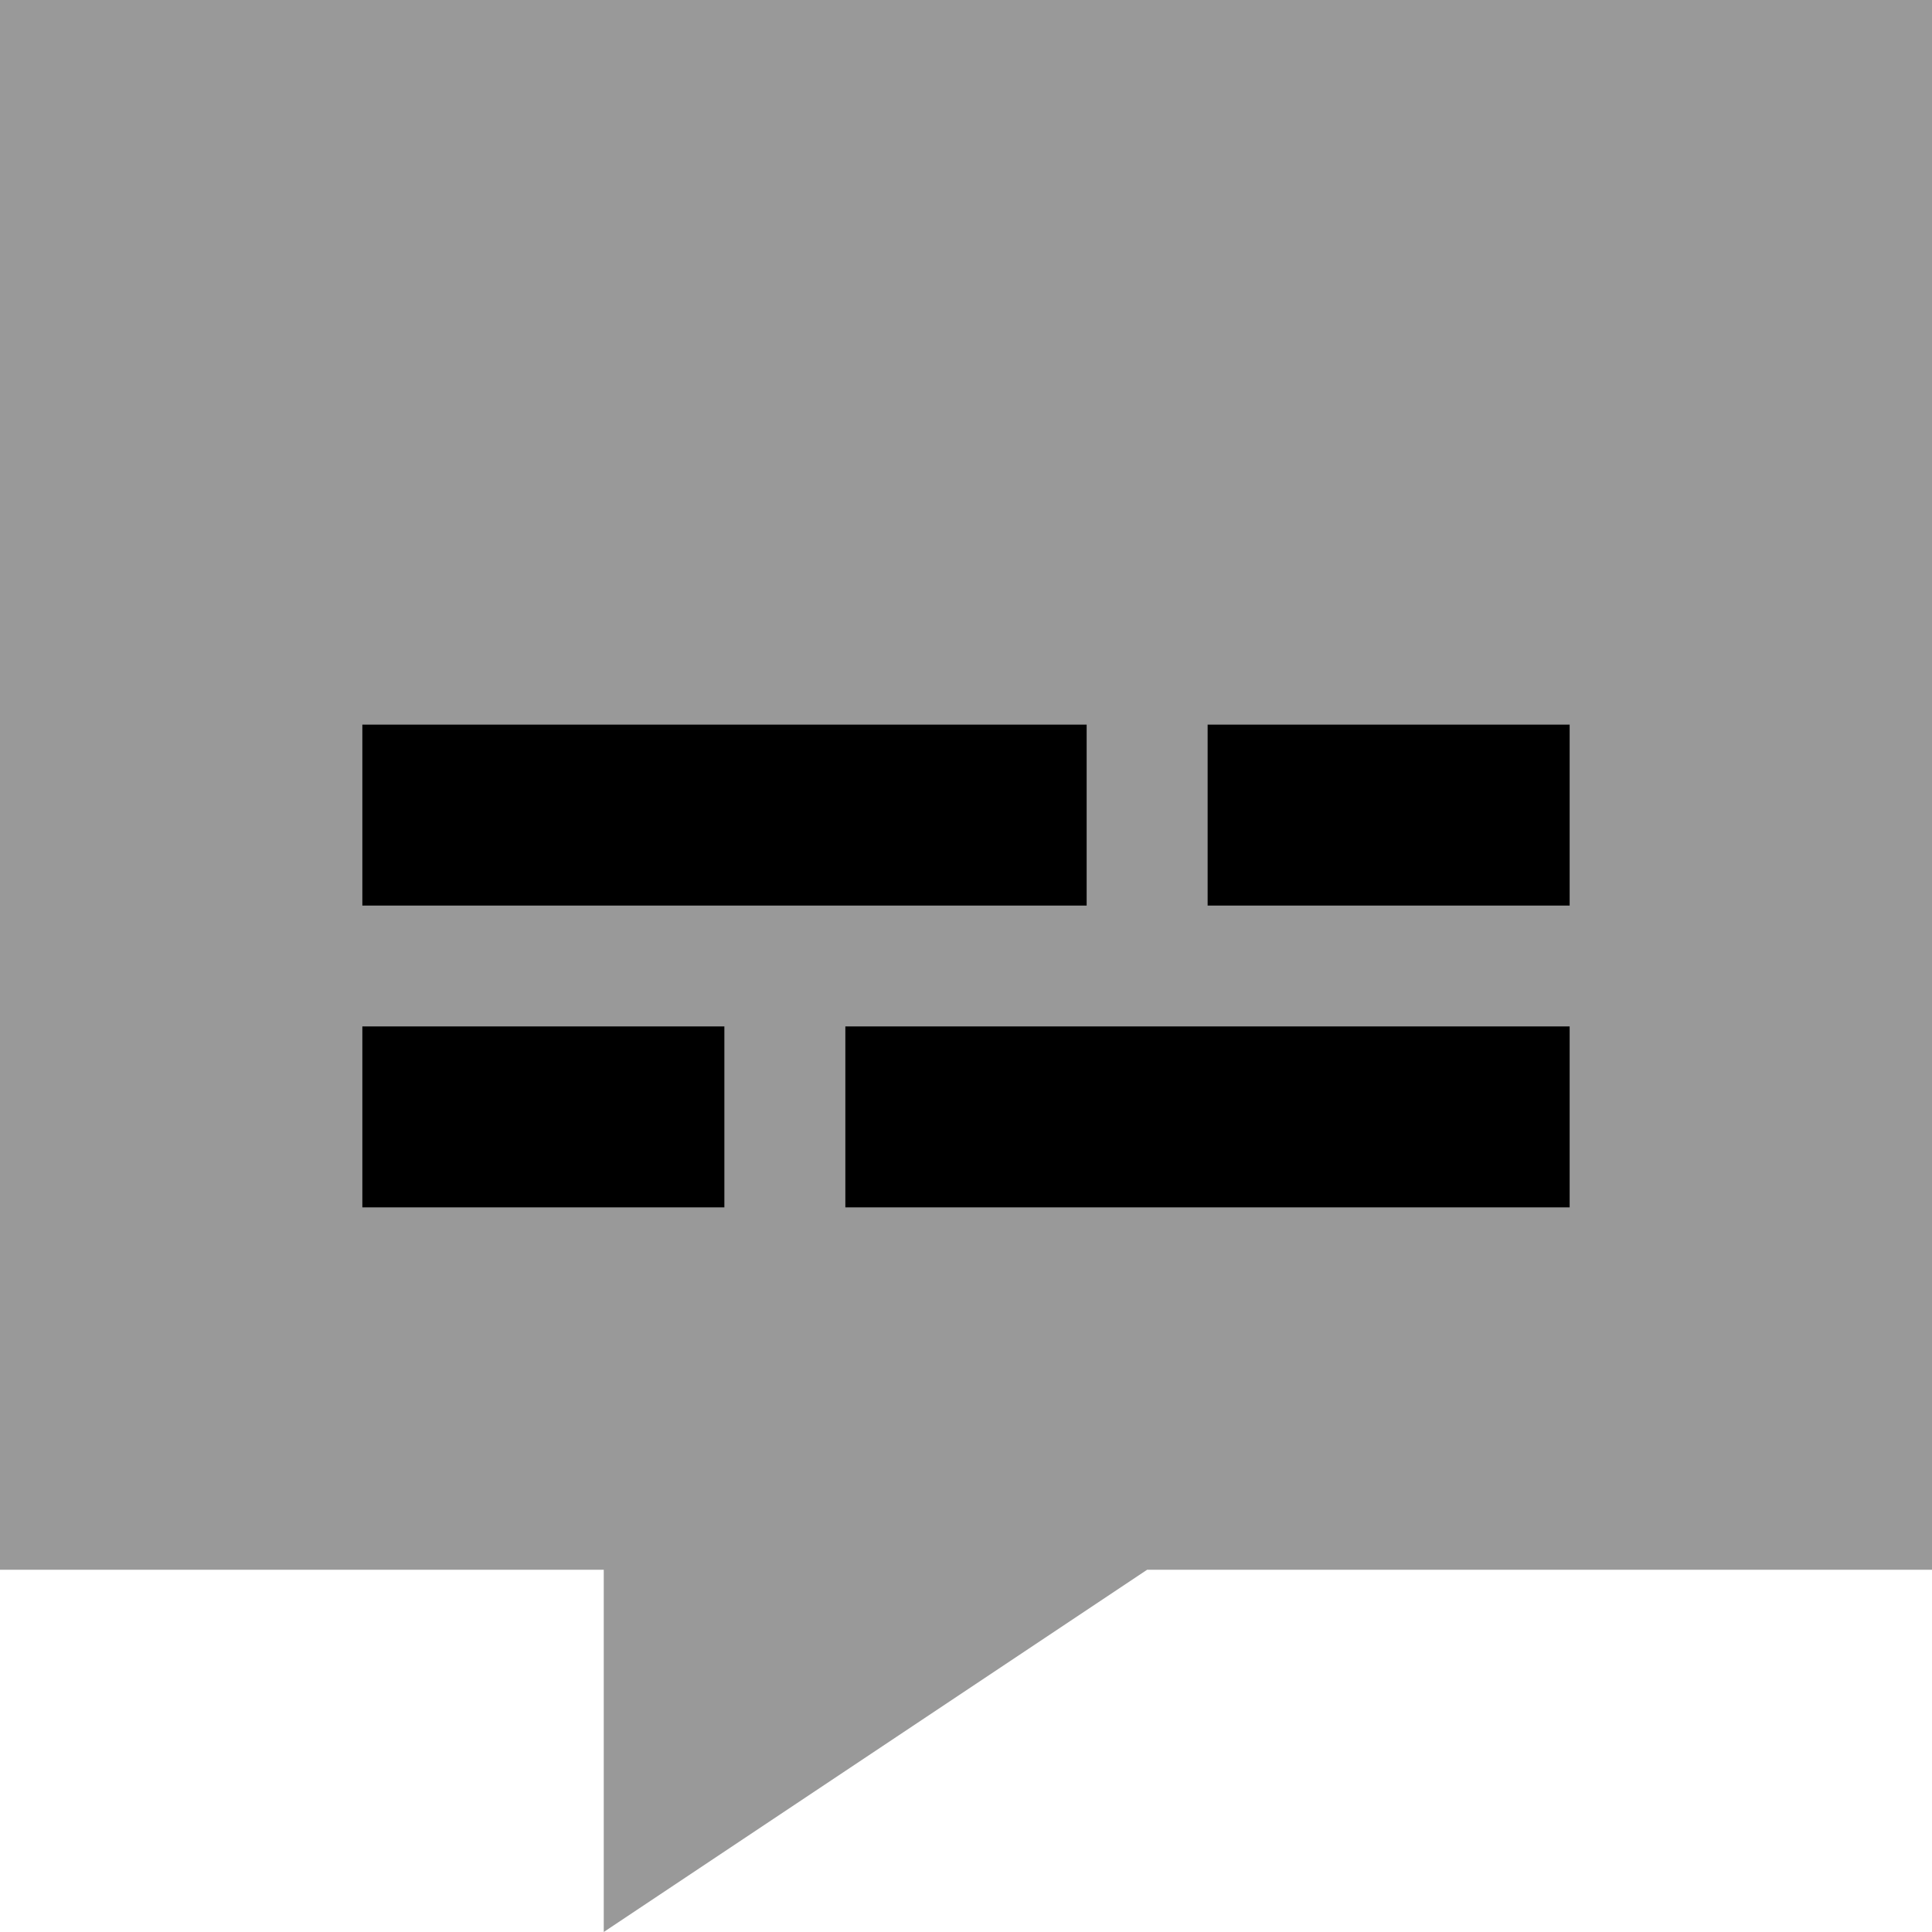
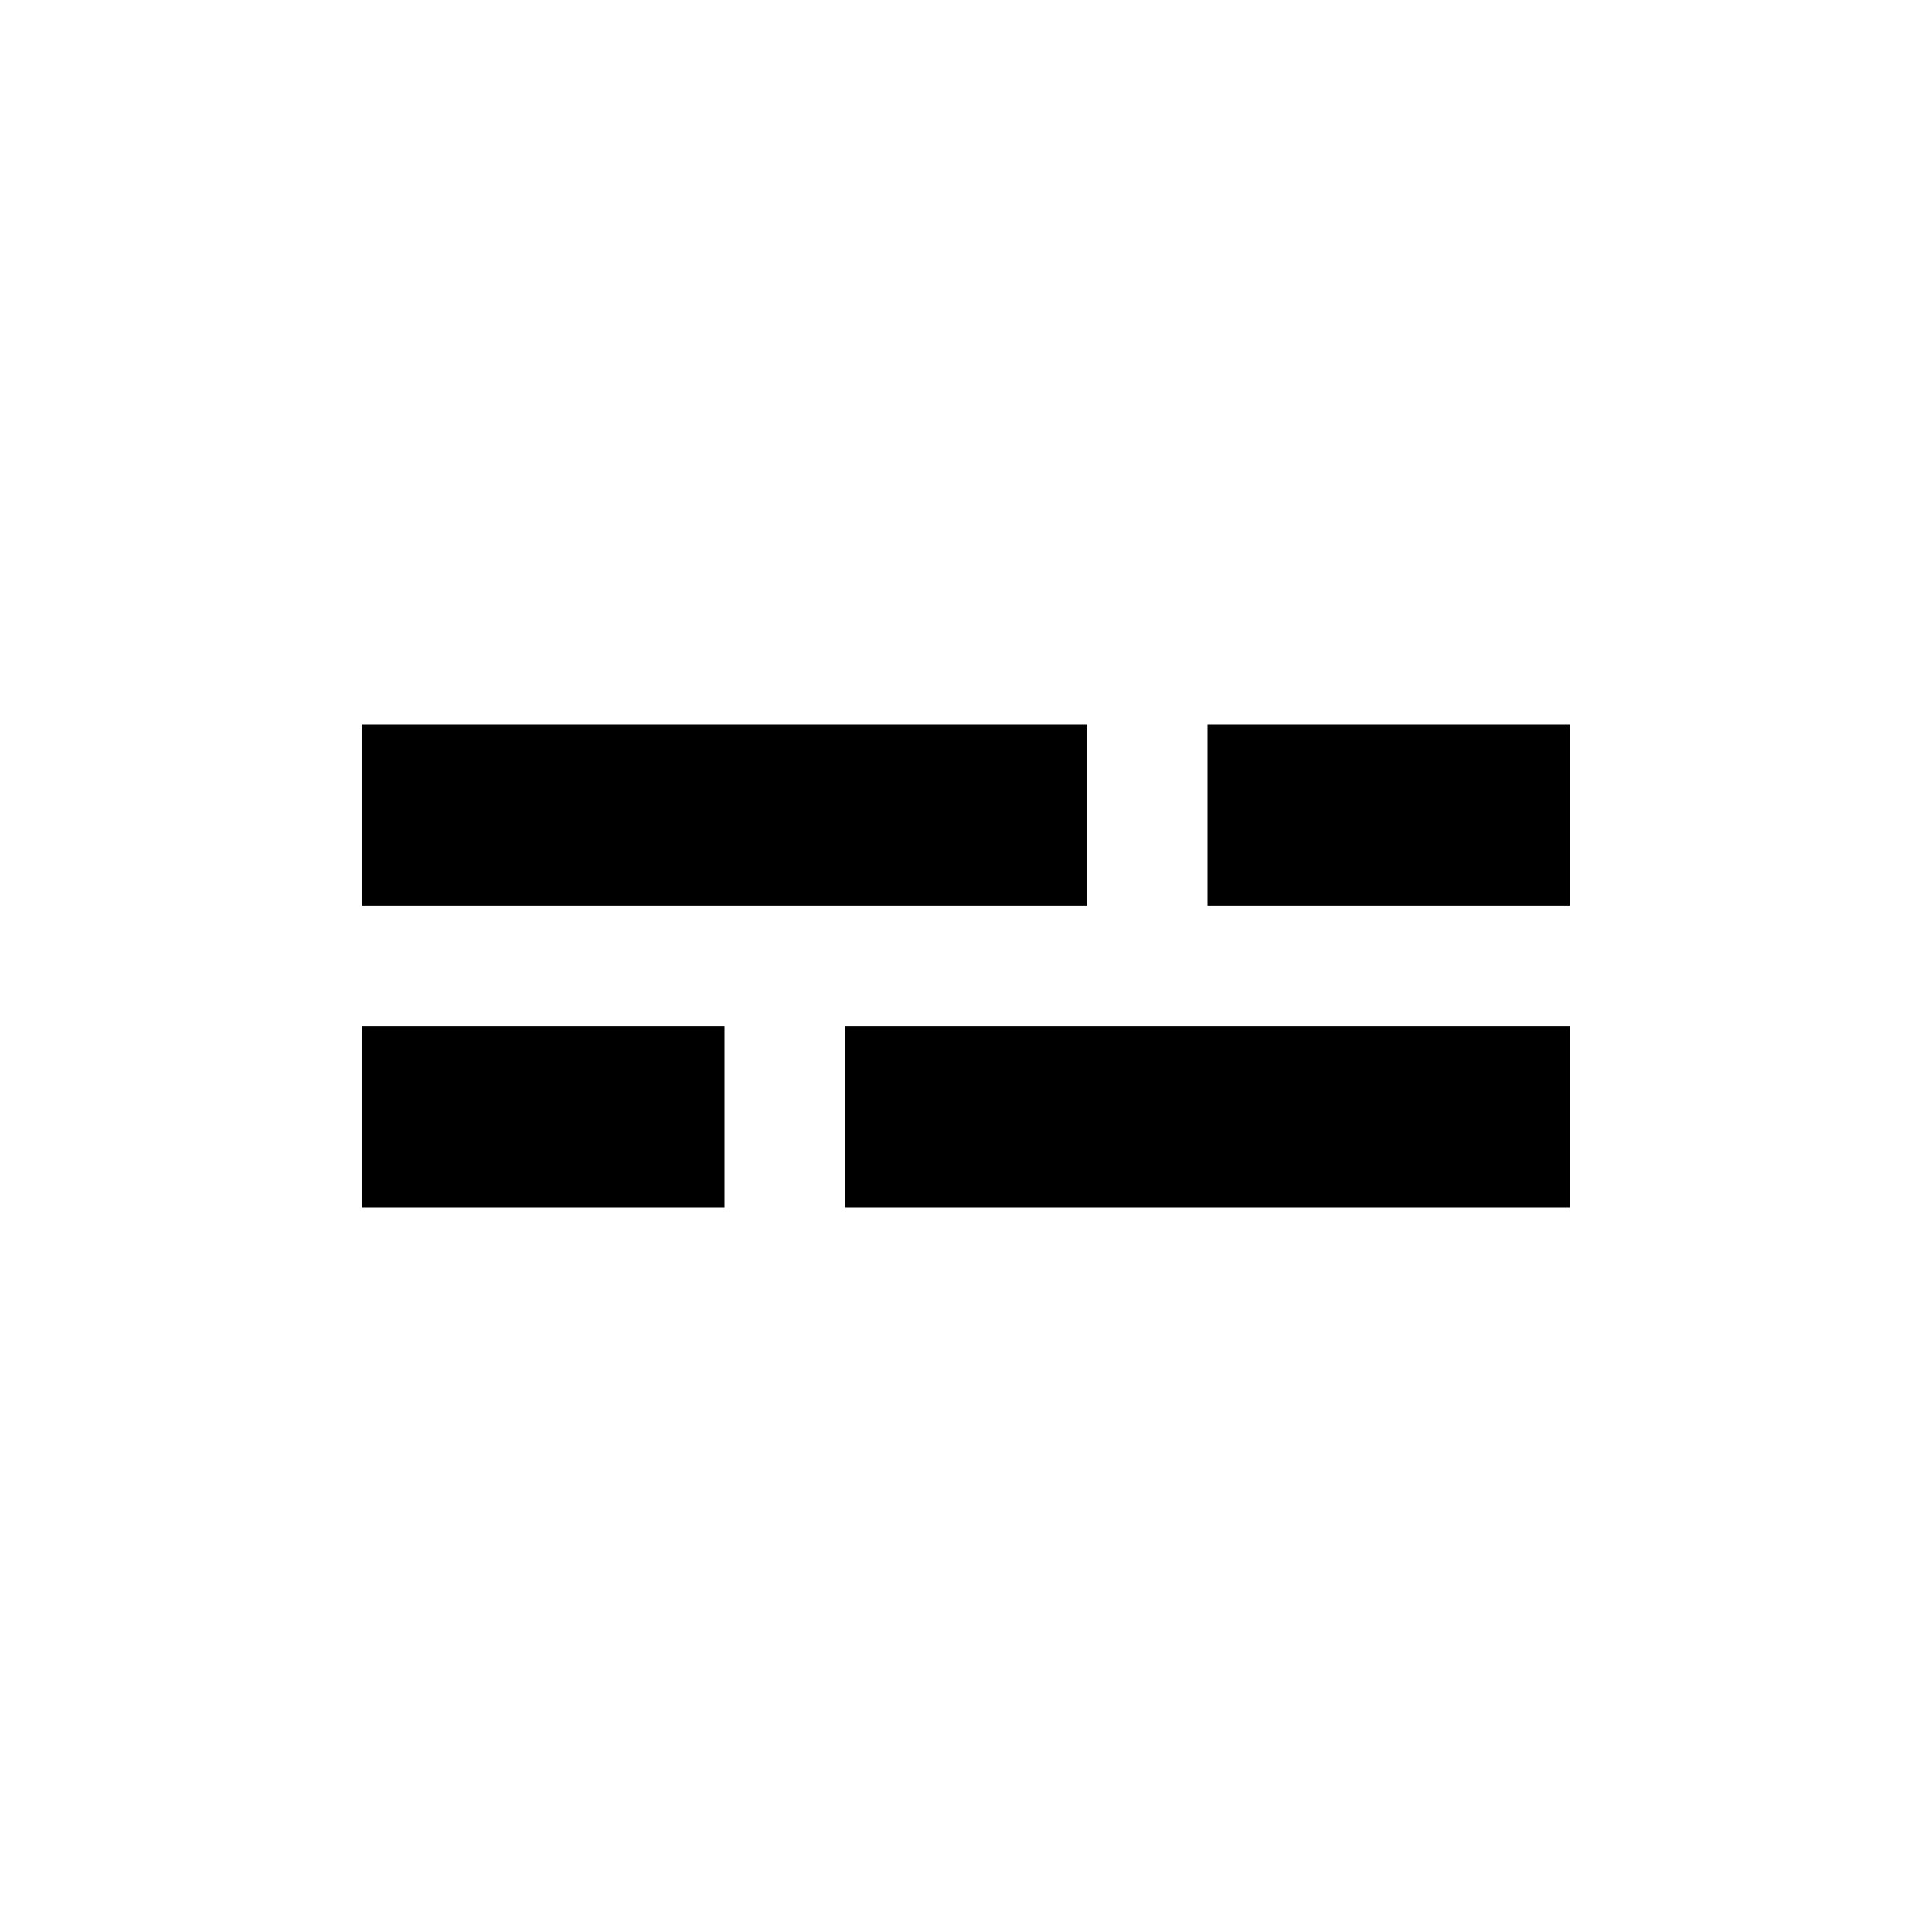
<svg xmlns="http://www.w3.org/2000/svg" viewBox="0 0 512 512">
  <defs>
    <style>.fa-secondary{opacity:.4}</style>
  </defs>
-   <path class="fa-secondary" d="M0 0L512 0l0 416-208 0L160 512l0-96L0 416 0 0zM96 192l0 48 24 0 144 0 24 0 0-48-24 0-144 0-24 0zm0 80l0 48 24 0 48 0 24 0 0-48-24 0-48 0-24 0zm128 0l0 48 24 0 144 0 24 0 0-48-24 0-144 0-24 0zm96-80l0 48 24 0 48 0 24 0 0-48-24 0-48 0-24 0z" />
  <path class="fa-primary" d="M96 192l24 0 144 0 24 0 0 48-24 0-144 0-24 0 0-48zm224 0l24 0 48 0 24 0 0 48-24 0-48 0-24 0 0-48zM96 272l24 0 48 0 24 0 0 48-24 0-48 0-24 0 0-48zm128 0l24 0 144 0 24 0 0 48-24 0-144 0-24 0 0-48z" />
</svg>